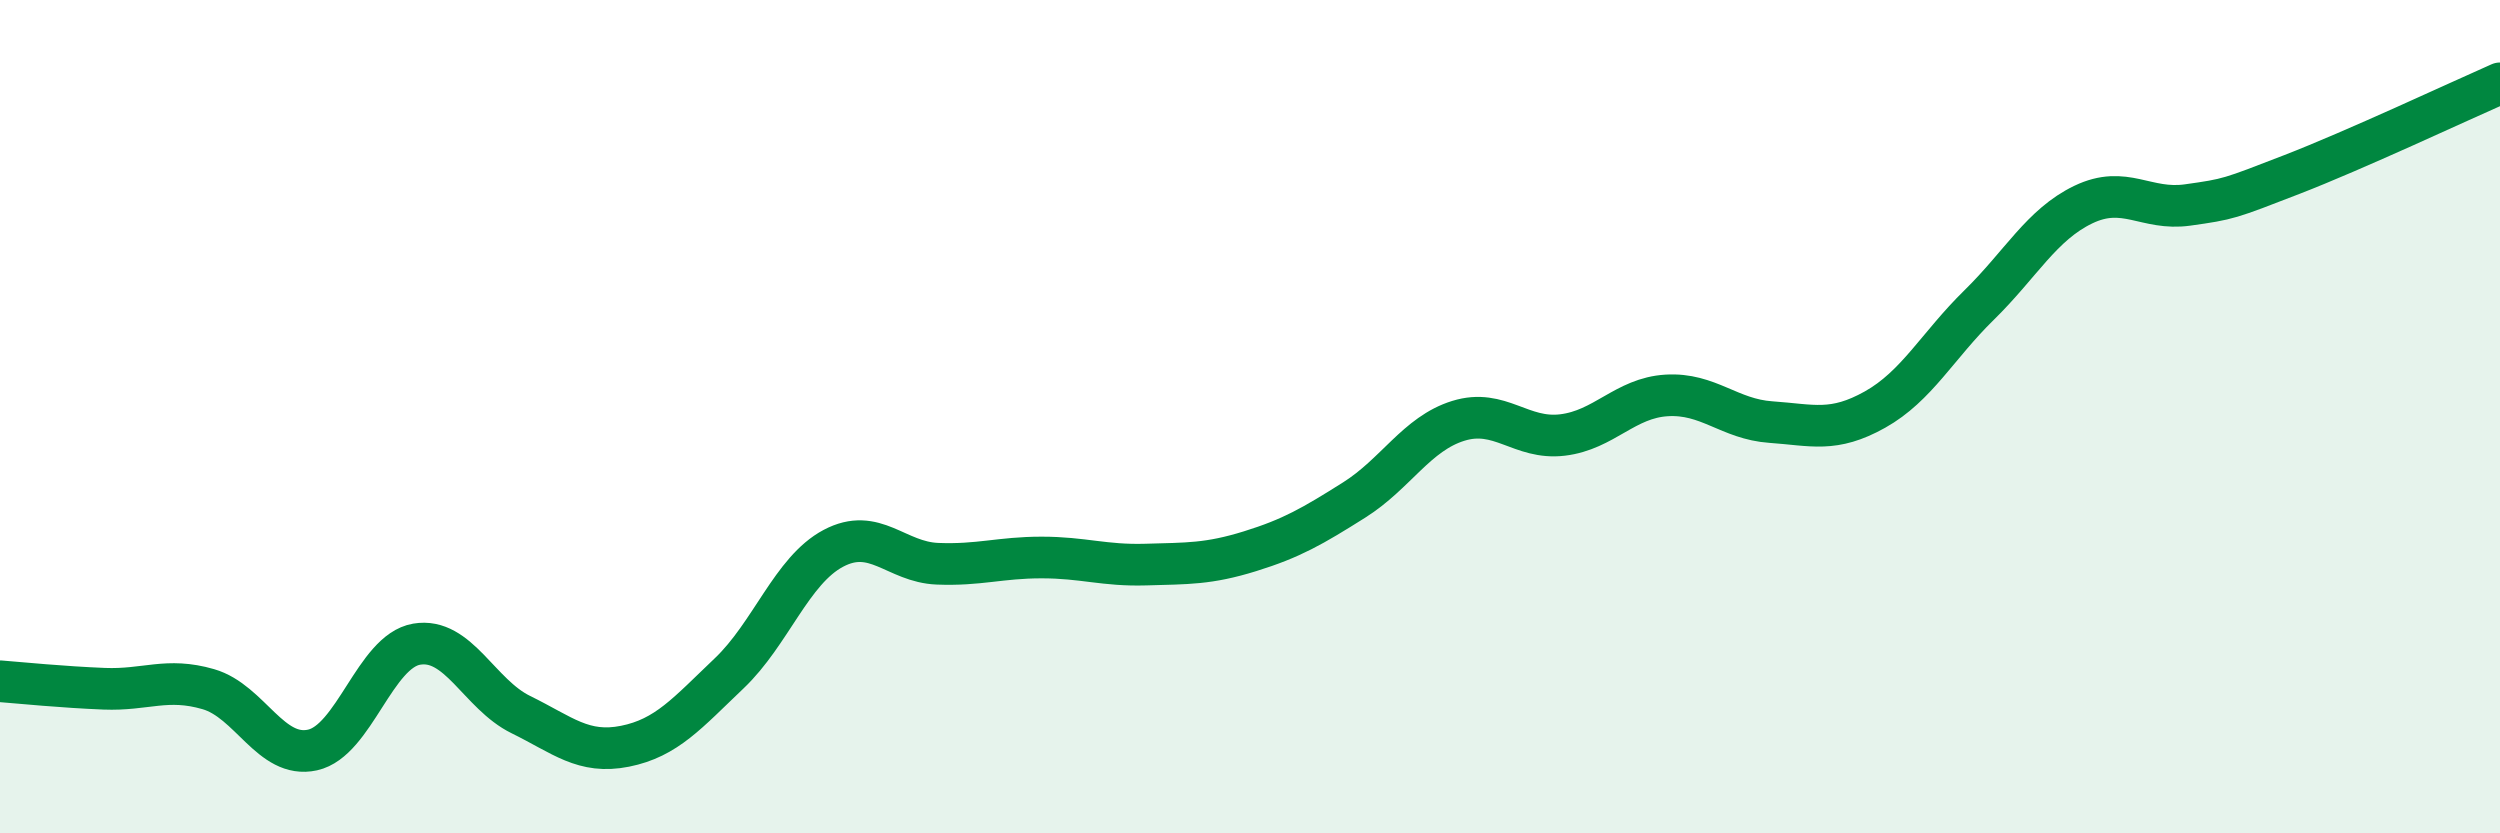
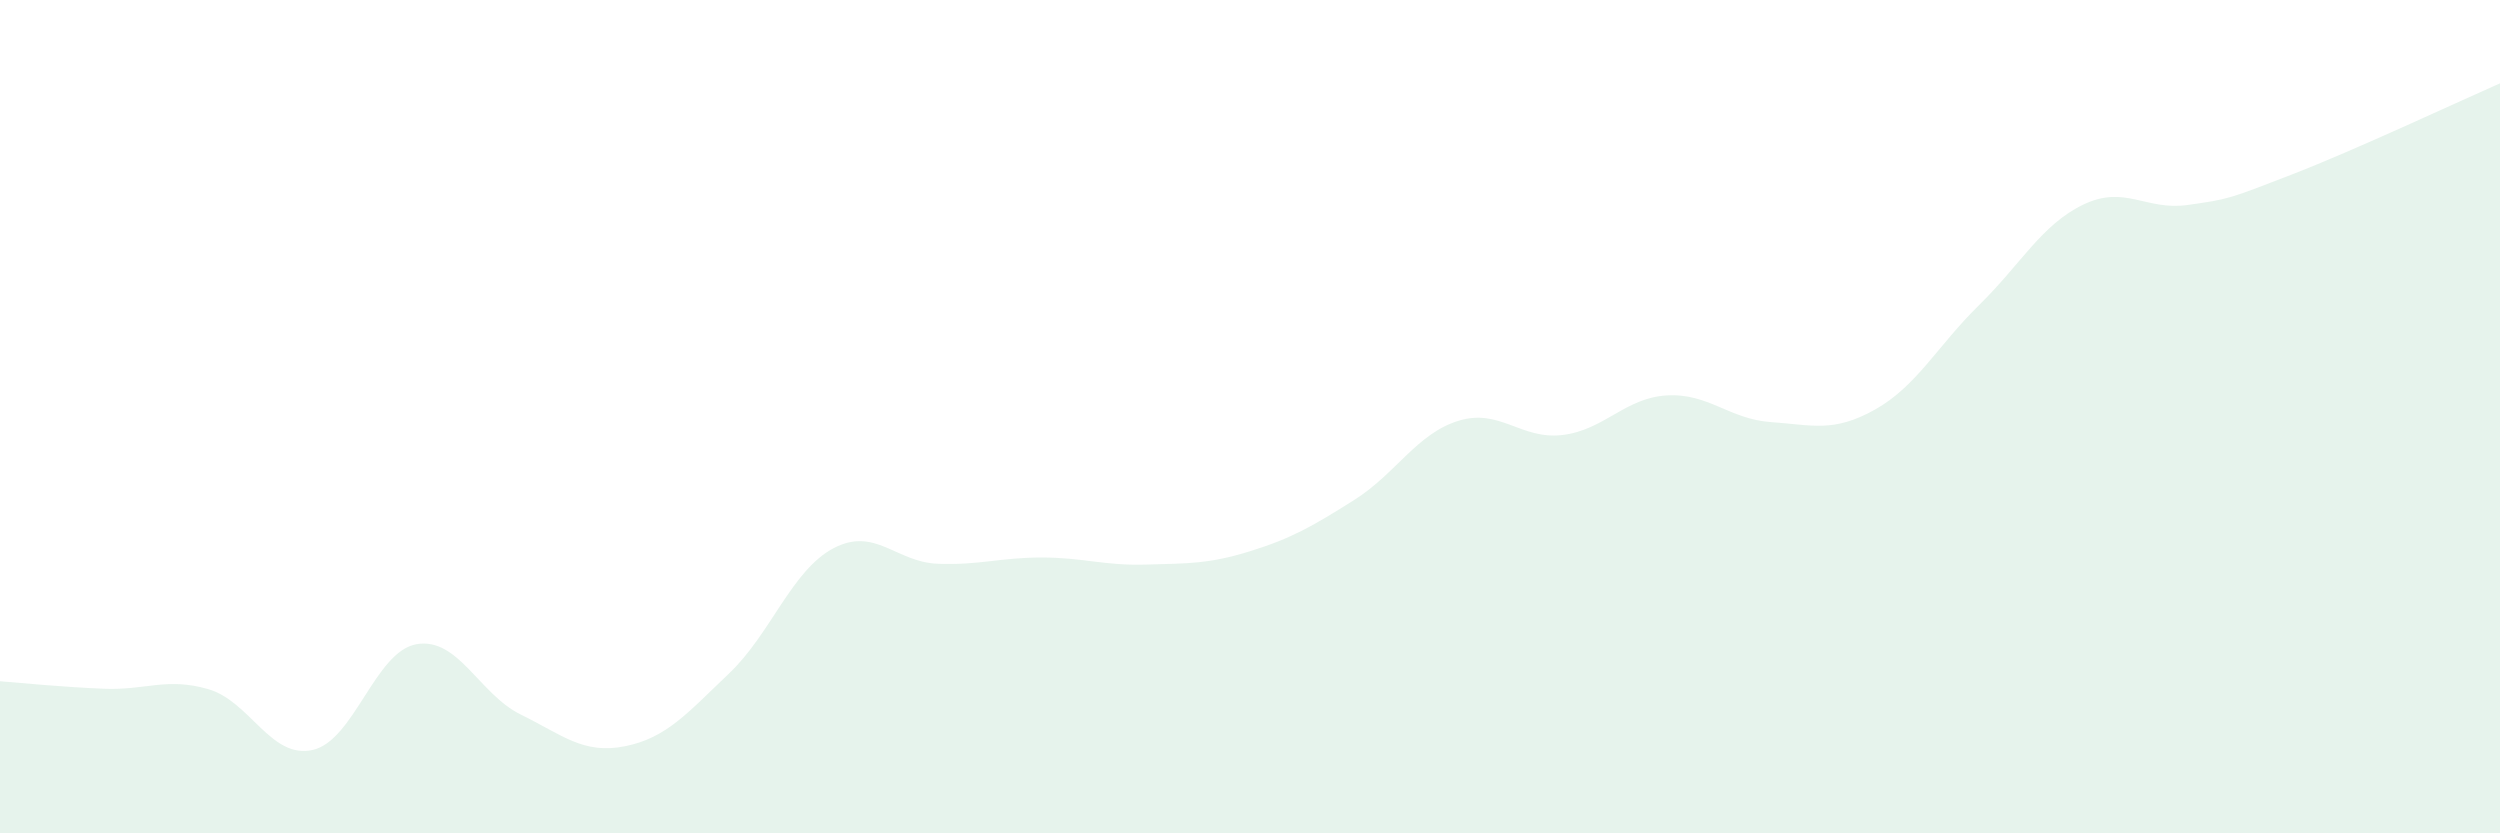
<svg xmlns="http://www.w3.org/2000/svg" width="60" height="20" viewBox="0 0 60 20">
  <path d="M 0,16.35 C 0.5,16.39 1.5,16.49 2.5,16.53 C 3.5,16.57 4,16.25 5,16.54 C 6,16.83 6.5,18.22 7.5,18 C 8.5,17.78 9,15.63 10,15.46 C 11,15.29 11.5,16.66 12.5,17.15 C 13.5,17.64 14,18.11 15,17.91 C 16,17.71 16.5,17.11 17.5,16.16 C 18.5,15.21 19,13.69 20,13.16 C 21,12.63 21.5,13.49 22.5,13.53 C 23.5,13.57 24,13.38 25,13.38 C 26,13.38 26.5,13.58 27.5,13.55 C 28.5,13.52 29,13.54 30,13.23 C 31,12.92 31.5,12.63 32.5,12 C 33.5,11.37 34,10.41 35,10.1 C 36,9.79 36.5,10.56 37.5,10.44 C 38.5,10.32 39,9.55 40,9.49 C 41,9.43 41.5,10.06 42.5,10.13 C 43.5,10.2 44,10.39 45,9.83 C 46,9.27 46.5,8.3 47.5,7.32 C 48.5,6.34 49,5.39 50,4.91 C 51,4.43 51.5,5.06 52.5,4.92 C 53.5,4.78 53.5,4.77 55,4.19 C 56.5,3.61 59,2.44 60,2L60 20L0 20Z" fill="#008740" opacity="0.1" stroke-linecap="round" stroke-linejoin="round" />
-   <path d="M 0,16.35 C 0.5,16.39 1.5,16.49 2.5,16.53 C 3.5,16.57 4,16.25 5,16.54 C 6,16.83 6.5,18.22 7.5,18 C 8.5,17.78 9,15.63 10,15.46 C 11,15.29 11.5,16.66 12.5,17.15 C 13.5,17.64 14,18.11 15,17.91 C 16,17.71 16.5,17.11 17.5,16.16 C 18.5,15.21 19,13.69 20,13.16 C 21,12.63 21.5,13.49 22.5,13.53 C 23.5,13.57 24,13.38 25,13.38 C 26,13.38 26.5,13.58 27.5,13.55 C 28.5,13.52 29,13.54 30,13.23 C 31,12.92 31.5,12.63 32.5,12 C 33.5,11.37 34,10.41 35,10.1 C 36,9.79 36.5,10.56 37.5,10.44 C 38.5,10.32 39,9.55 40,9.49 C 41,9.43 41.5,10.06 42.5,10.13 C 43.5,10.2 44,10.39 45,9.83 C 46,9.27 46.5,8.3 47.5,7.32 C 48.5,6.34 49,5.39 50,4.91 C 51,4.43 51.5,5.06 52.5,4.92 C 53.5,4.78 53.5,4.77 55,4.19 C 56.5,3.61 59,2.44 60,2" stroke="#008740" stroke-width="1" fill="none" stroke-linecap="round" stroke-linejoin="round" />
</svg>